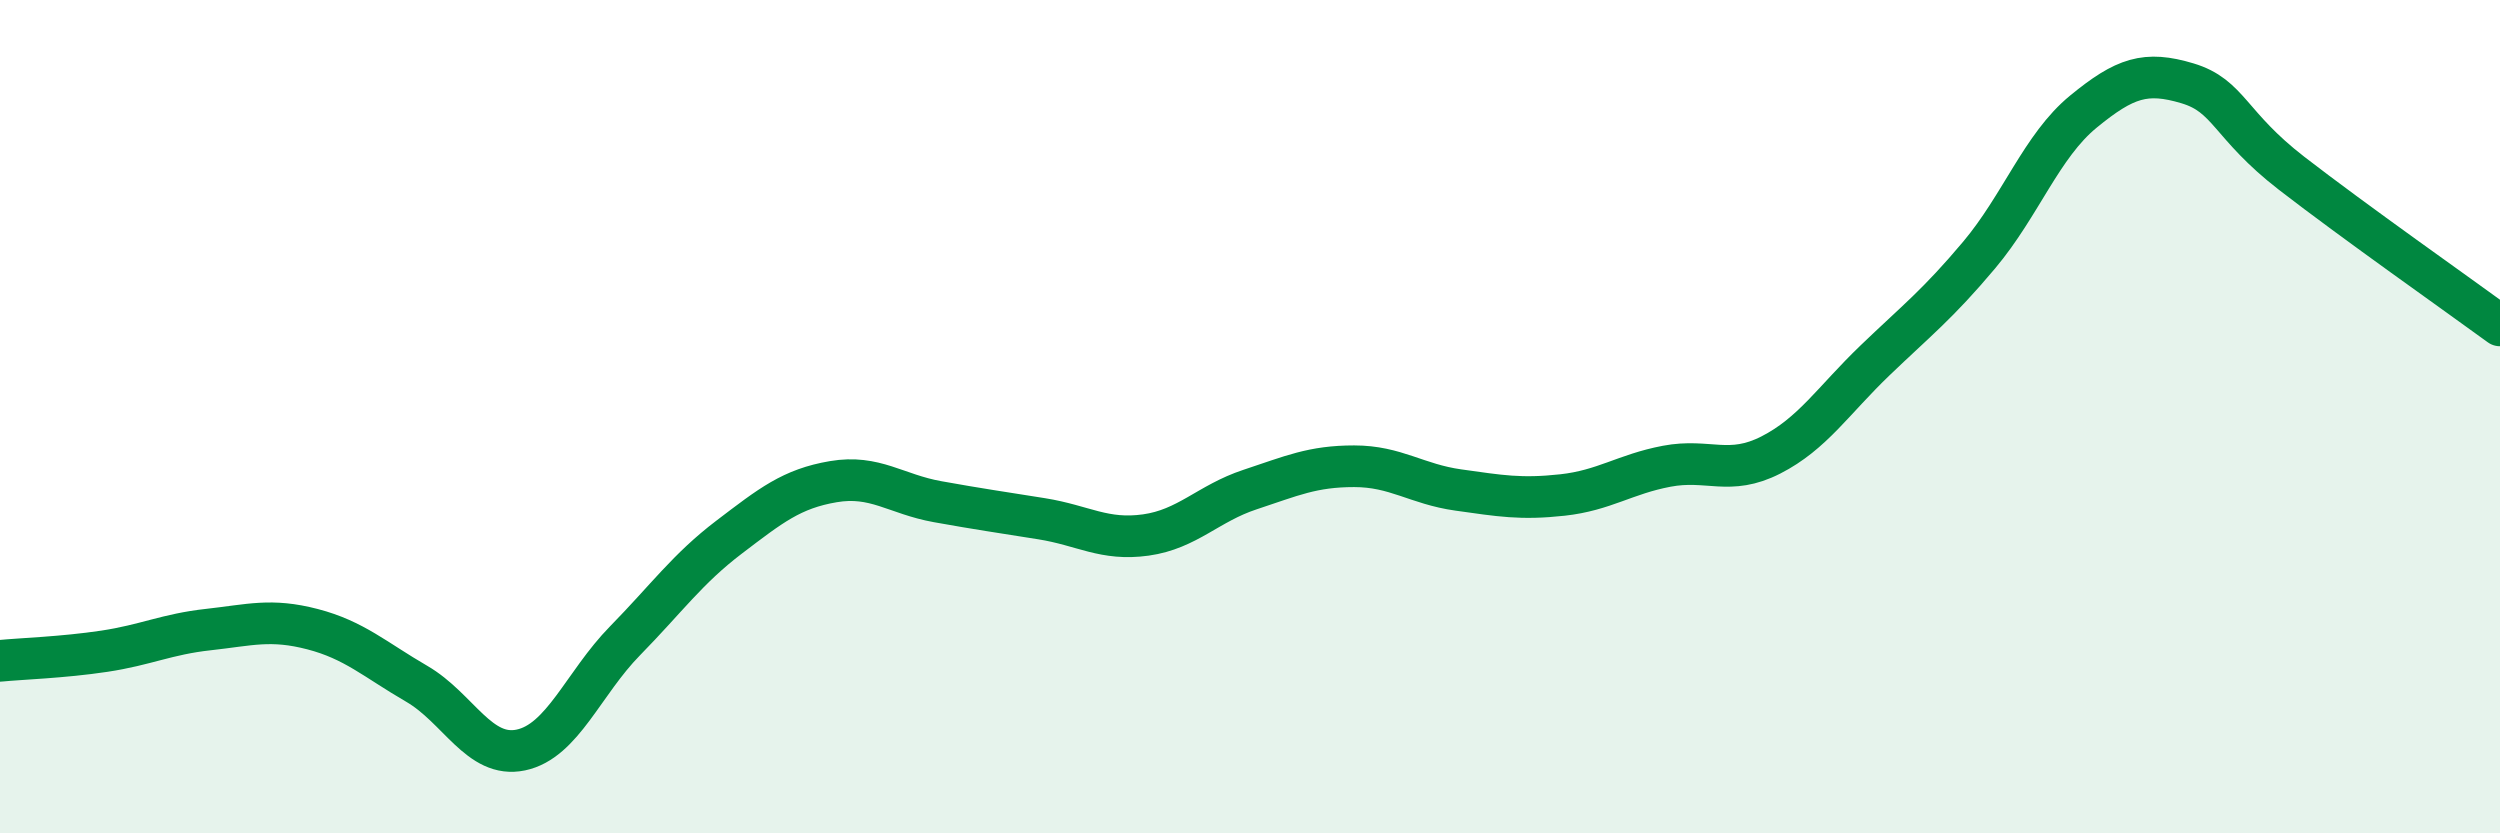
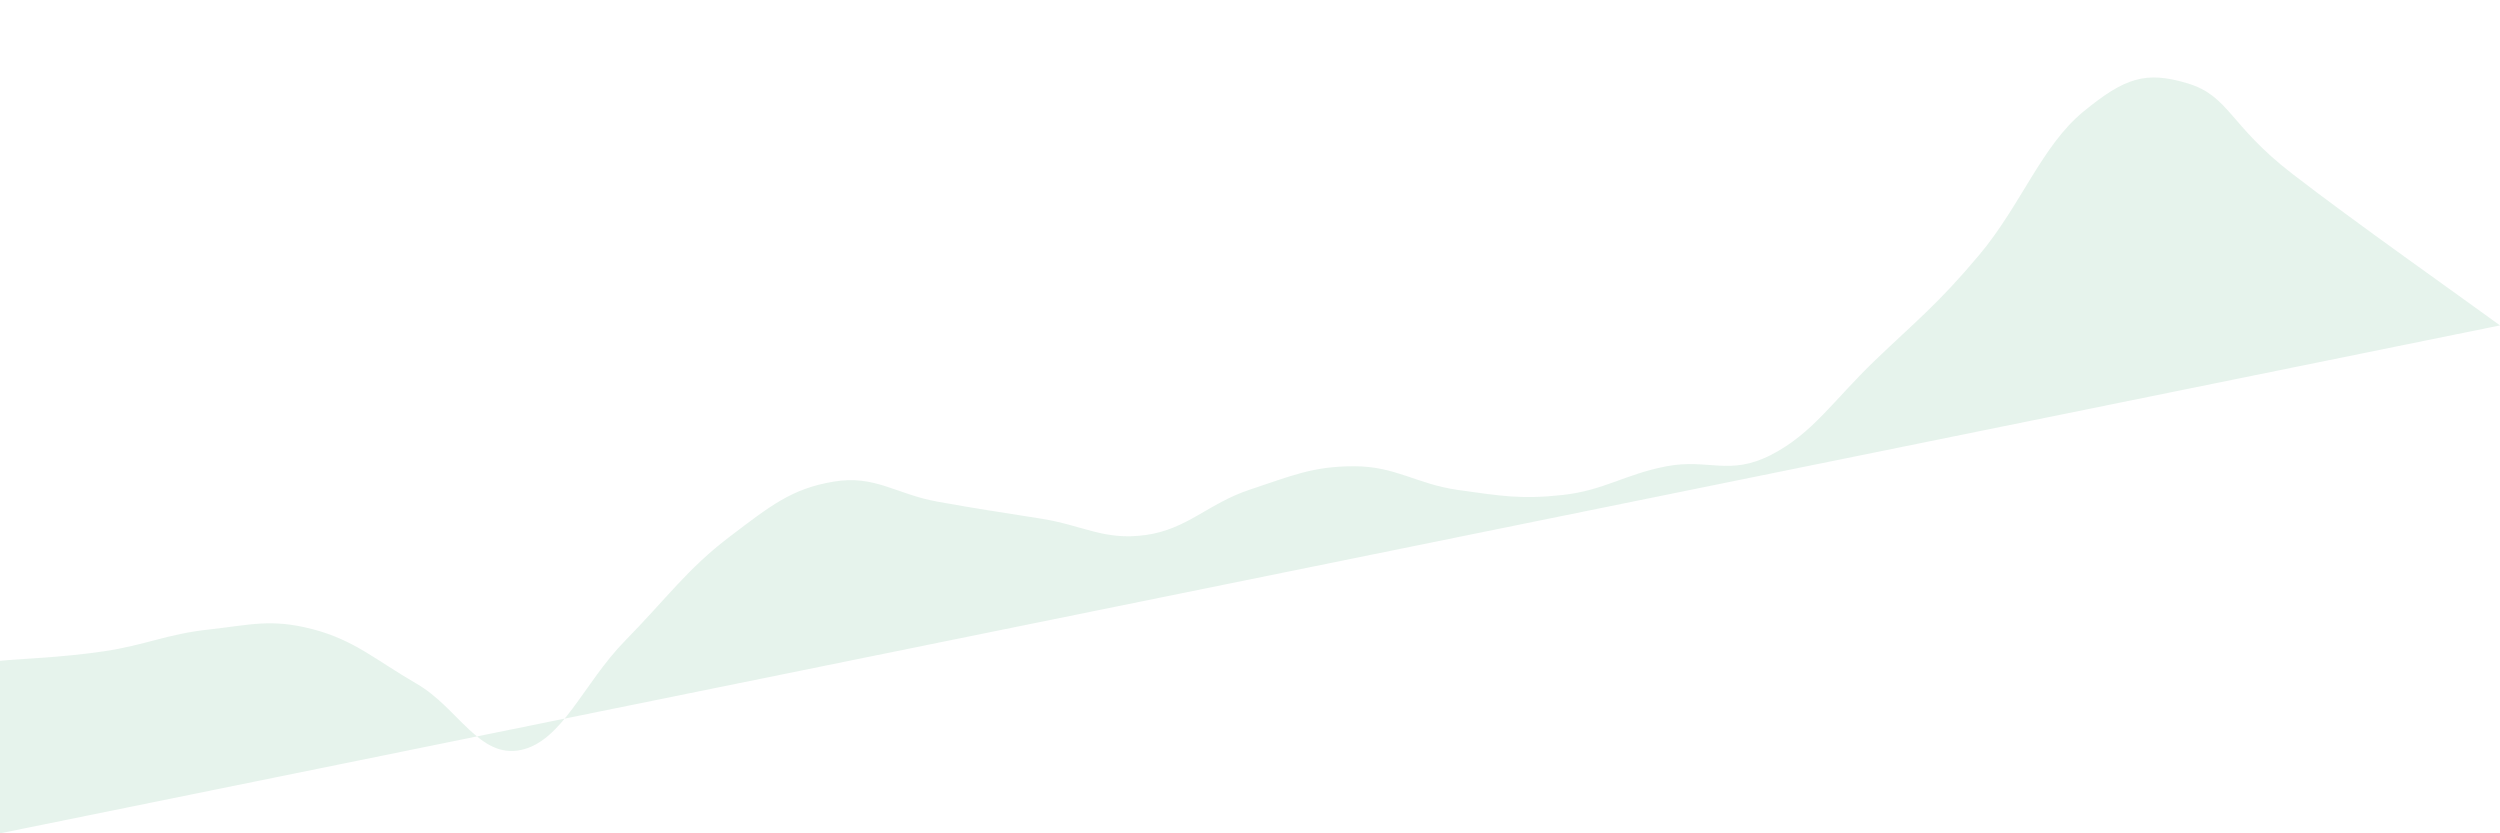
<svg xmlns="http://www.w3.org/2000/svg" width="60" height="20" viewBox="0 0 60 20">
-   <path d="M 0,15.86 C 0.5,15.81 1.5,15.78 2.5,15.63 C 3.5,15.48 4,15.22 5,15.11 C 6,15 6.5,14.84 7.5,15.1 C 8.5,15.36 9,15.83 10,16.41 C 11,16.99 11.5,18.21 12.5,18 C 13.5,17.79 14,16.4 15,15.38 C 16,14.36 16.5,13.65 17.5,12.89 C 18.5,12.13 19,11.73 20,11.56 C 21,11.39 21.5,11.86 22.5,12.04 C 23.5,12.22 24,12.29 25,12.45 C 26,12.61 26.5,12.98 27.5,12.84 C 28.5,12.7 29,12.08 30,11.75 C 31,11.42 31.5,11.19 32.5,11.19 C 33.5,11.19 34,11.62 35,11.76 C 36,11.9 36.5,11.99 37.5,11.88 C 38.5,11.77 39,11.38 40,11.19 C 41,11 41.5,11.43 42.5,10.92 C 43.5,10.41 44,9.61 45,8.65 C 46,7.69 46.5,7.31 47.5,6.12 C 48.5,4.93 49,3.5 50,2.68 C 51,1.86 51.5,1.7 52.5,2 C 53.5,2.3 53.5,3 55,4.16 C 56.5,5.32 59,7.08 60,7.81L60 20L0 20Z" fill="#008740" opacity="0.1" stroke-linecap="round" stroke-linejoin="round" />
-   <path d="M 0,15.86 C 0.5,15.81 1.5,15.78 2.5,15.63 C 3.5,15.48 4,15.22 5,15.11 C 6,15 6.5,14.84 7.5,15.1 C 8.5,15.36 9,15.83 10,16.41 C 11,16.99 11.5,18.21 12.5,18 C 13.5,17.79 14,16.4 15,15.38 C 16,14.36 16.5,13.65 17.5,12.89 C 18.5,12.13 19,11.73 20,11.56 C 21,11.39 21.5,11.86 22.5,12.04 C 23.5,12.22 24,12.29 25,12.45 C 26,12.61 26.5,12.98 27.5,12.84 C 28.5,12.7 29,12.08 30,11.75 C 31,11.42 31.5,11.19 32.5,11.19 C 33.5,11.19 34,11.62 35,11.76 C 36,11.9 36.5,11.99 37.5,11.88 C 38.5,11.77 39,11.38 40,11.19 C 41,11 41.5,11.43 42.5,10.92 C 43.5,10.41 44,9.61 45,8.65 C 46,7.69 46.5,7.31 47.5,6.12 C 48.5,4.93 49,3.5 50,2.68 C 51,1.86 51.5,1.7 52.5,2 C 53.5,2.3 53.5,3 55,4.16 C 56.5,5.32 59,7.08 60,7.81" stroke="#008740" stroke-width="1" fill="none" stroke-linecap="round" stroke-linejoin="round" />
+   <path d="M 0,15.86 C 0.5,15.81 1.5,15.78 2.5,15.63 C 3.5,15.48 4,15.22 5,15.11 C 6,15 6.5,14.84 7.5,15.1 C 8.5,15.36 9,15.83 10,16.41 C 11,16.99 11.5,18.21 12.5,18 C 13.5,17.79 14,16.4 15,15.38 C 16,14.36 16.5,13.65 17.5,12.89 C 18.5,12.13 19,11.73 20,11.56 C 21,11.39 21.5,11.86 22.5,12.04 C 23.5,12.22 24,12.29 25,12.45 C 26,12.61 26.5,12.98 27.5,12.84 C 28.5,12.7 29,12.08 30,11.75 C 31,11.42 31.5,11.19 32.5,11.19 C 33.5,11.19 34,11.62 35,11.76 C 36,11.9 36.5,11.99 37.5,11.88 C 38.5,11.77 39,11.38 40,11.19 C 41,11 41.5,11.43 42.5,10.92 C 43.5,10.41 44,9.61 45,8.65 C 46,7.69 46.5,7.31 47.5,6.12 C 48.5,4.93 49,3.5 50,2.68 C 51,1.86 51.5,1.7 52.5,2 C 53.5,2.3 53.5,3 55,4.16 C 56.5,5.32 59,7.08 60,7.81L0 20Z" fill="#008740" opacity="0.1" stroke-linecap="round" stroke-linejoin="round" />
</svg>